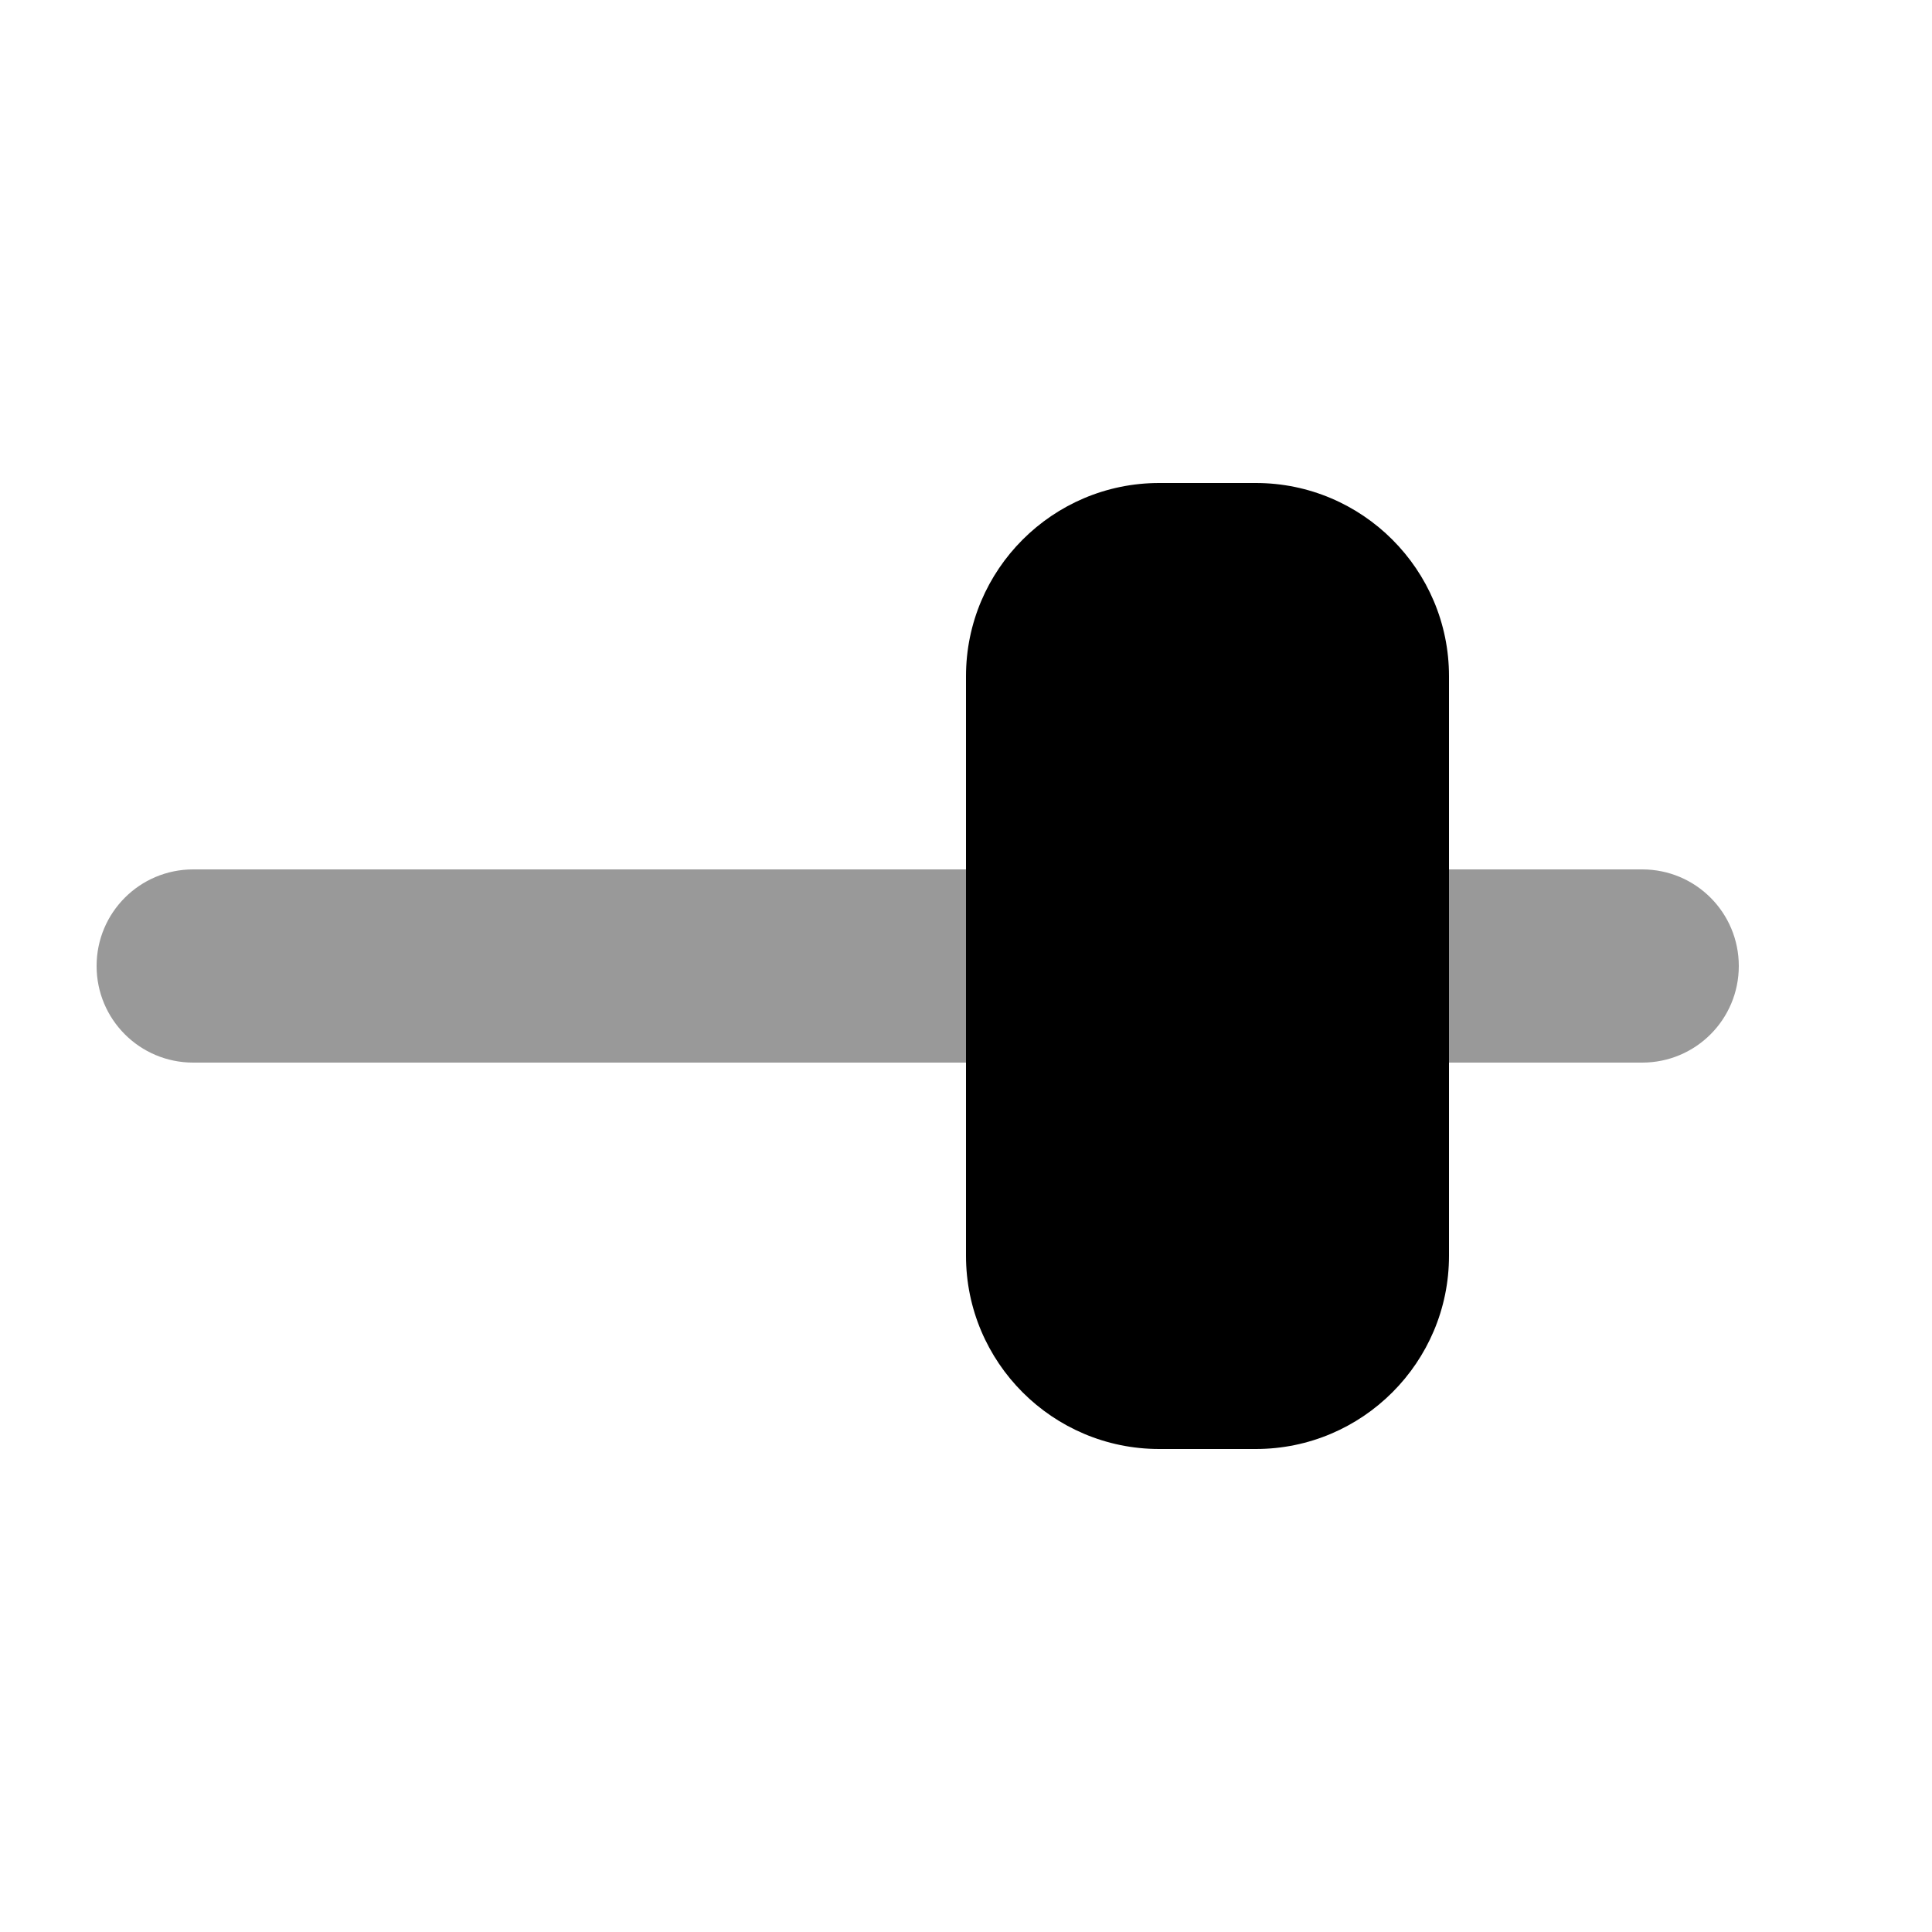
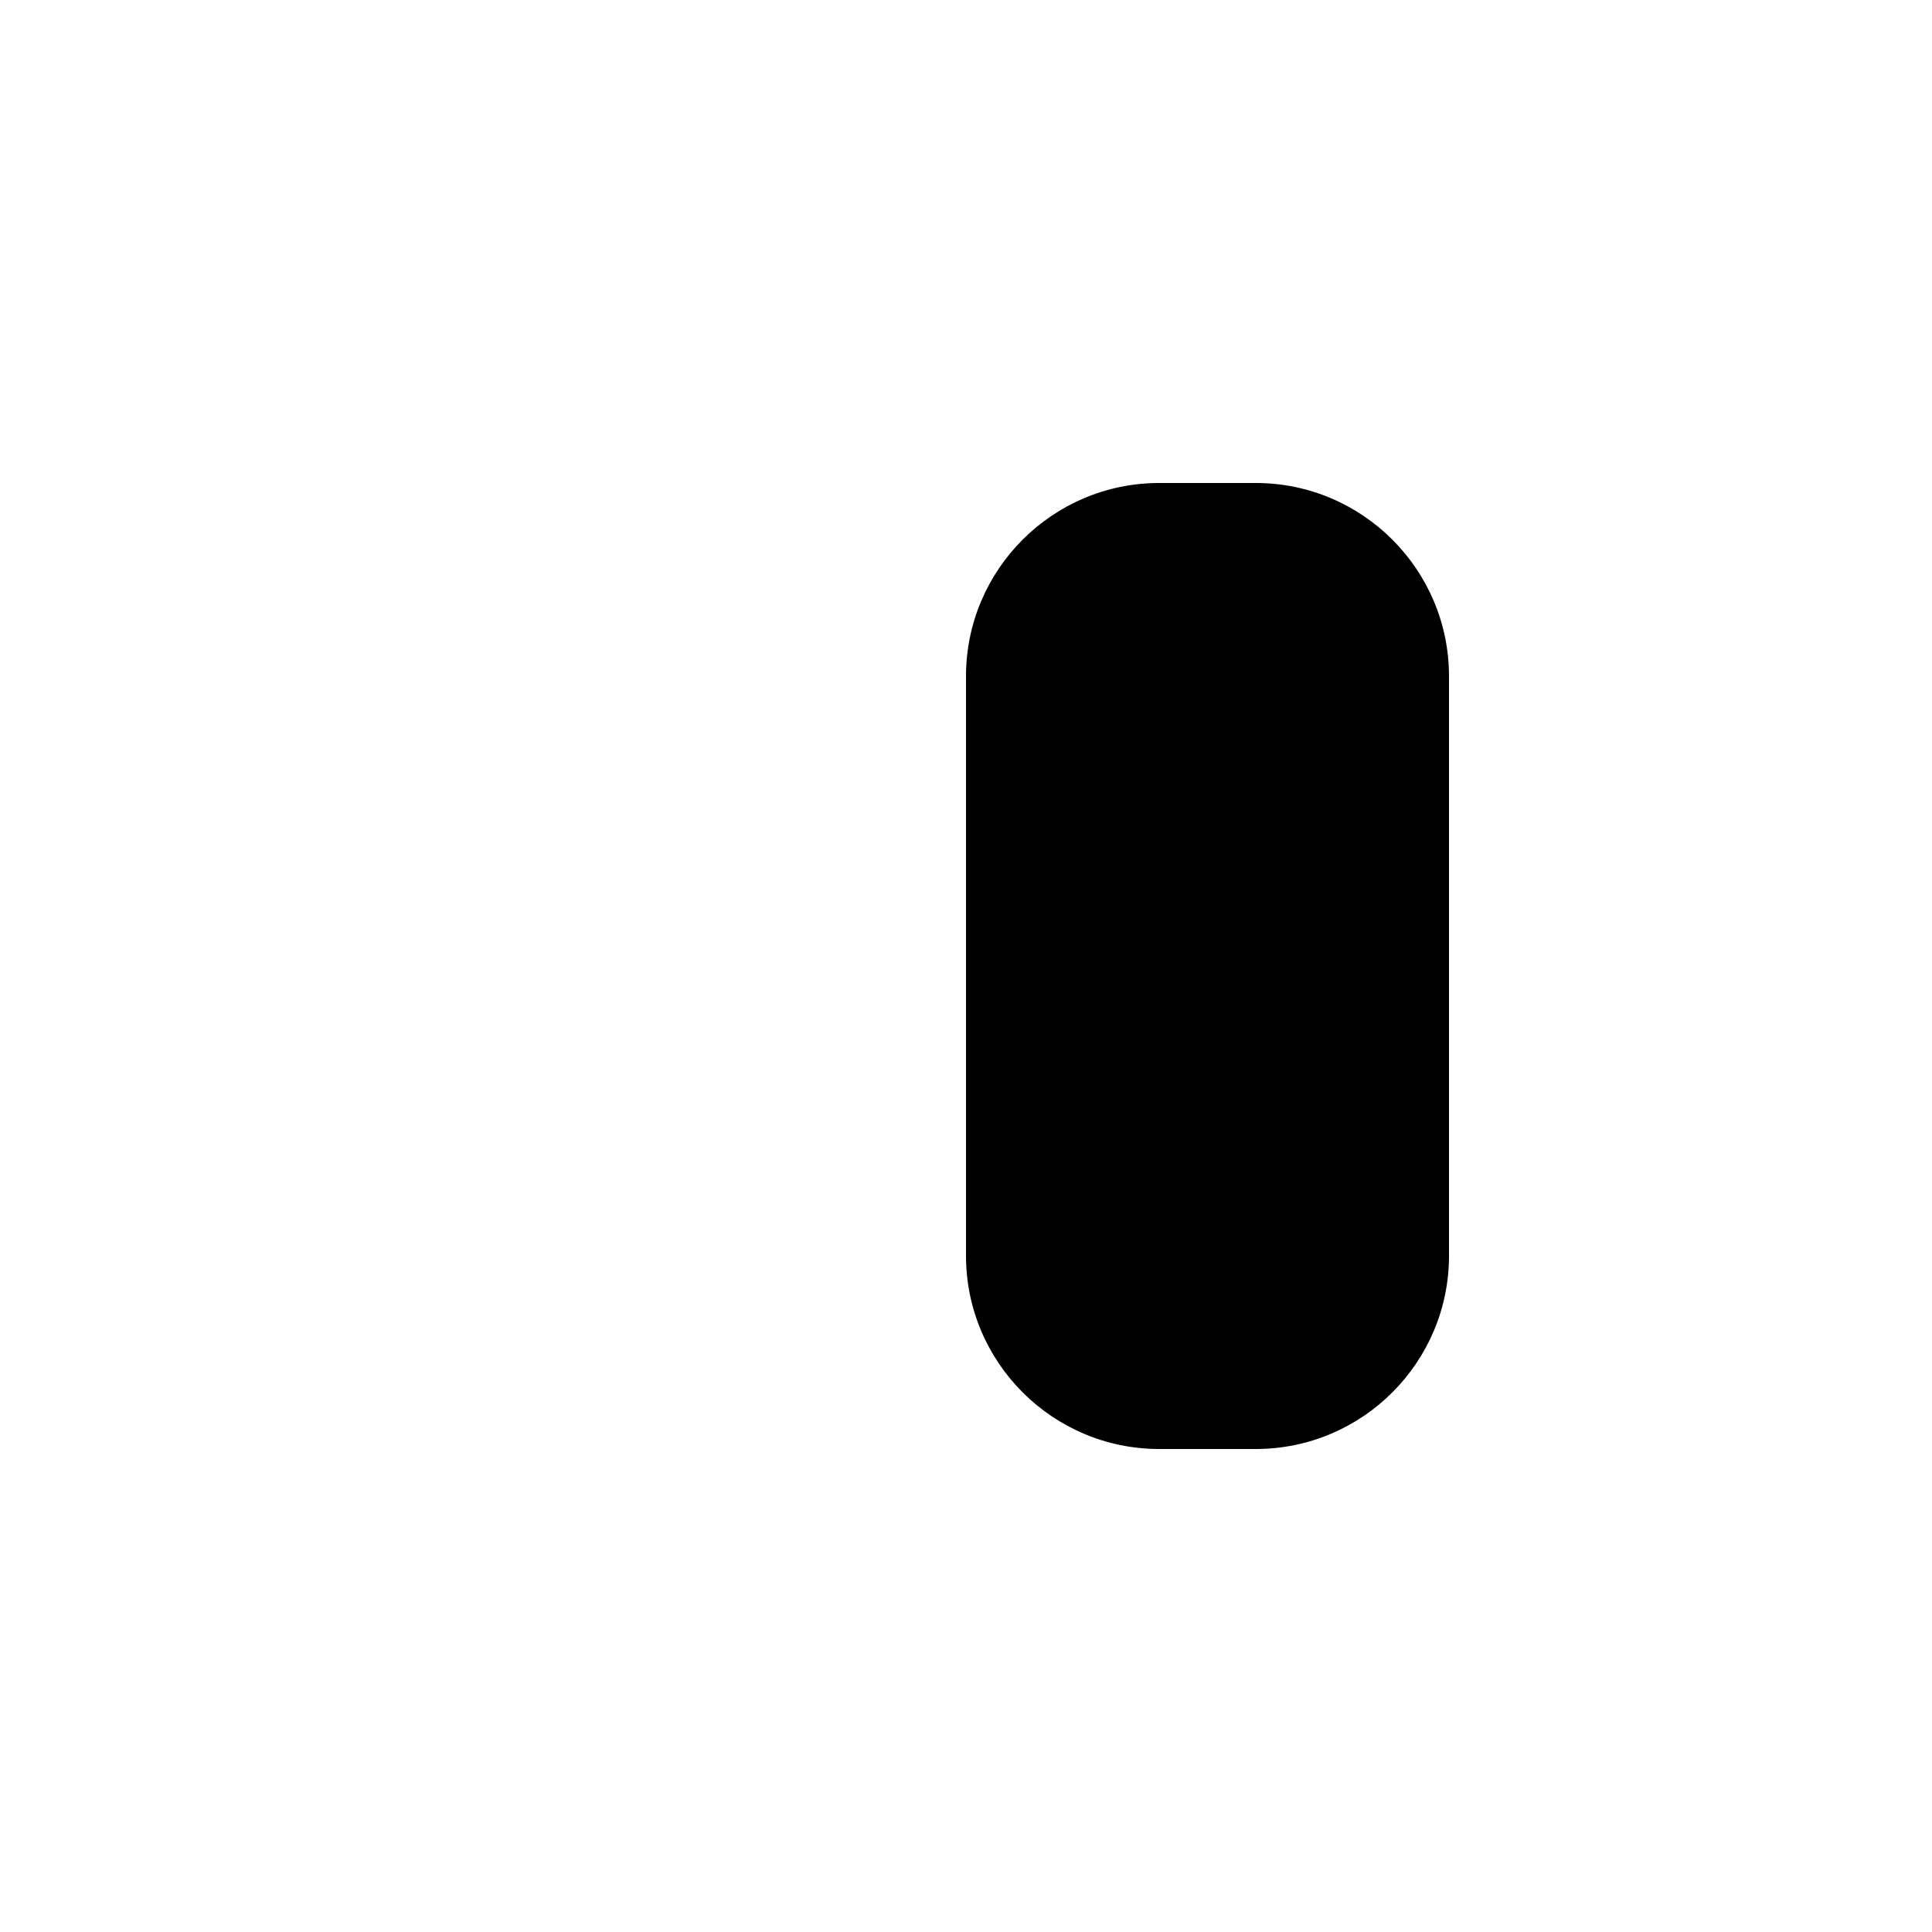
<svg xmlns="http://www.w3.org/2000/svg" viewBox="0 0 640 640">
-   <path opacity=".4" fill="currentColor" d="M32 320C32 302.3 46.3 288 64 288L320 288L320 352L64 352C46.3 352 32 337.7 32 320zM480 288L544 288C561.7 288 576 302.3 576 320C576 337.7 561.7 352 544 352L480 352L480 288z" />
-   <path fill="currentColor" d="M384 160L416 160C451.3 160 480 188.7 480 224L480 416C480 451.3 451.3 480 416 480L384 480C348.7 480 320 451.3 320 416L320 224C320 188.7 348.7 160 384 160z" />
+   <path fill="currentColor" d="M384 160L416 160C451.3 160 480 188.7 480 224L480 416C480 451.3 451.3 480 416 480L384 480C348.7 480 320 451.3 320 416L320 224C320 188.7 348.7 160 384 160" />
</svg>